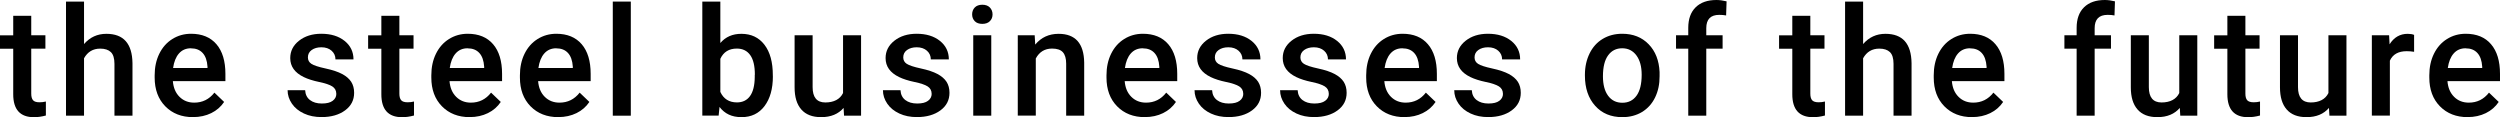
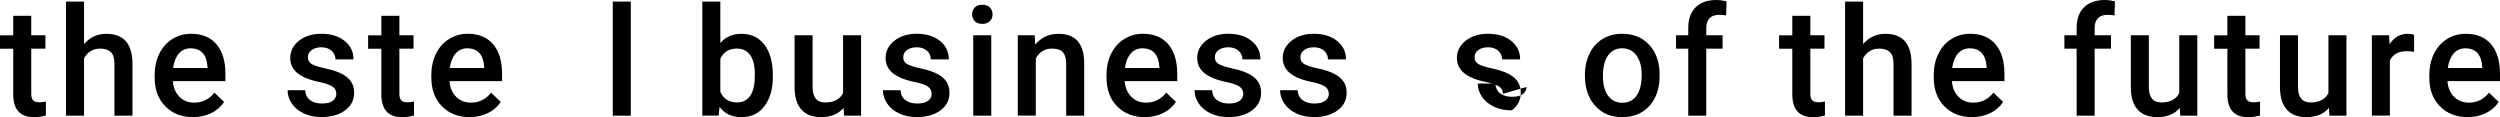
<svg xmlns="http://www.w3.org/2000/svg" id="b" width="427.23" height="20.02" viewBox="0 0 427.23 20.02">
  <g id="c">
    <g id="d">
      <path d="M5.34,2.69v3.34h2.42v2.29h-2.42v7.67c0,.53.1.9.31,1.14s.58.35,1.11.35c.36,0,.72-.04,1.08-.13v2.39c-.7.19-1.38.29-2.03.29-2.37,0-3.55-1.31-3.55-3.92v-7.78H0v-2.29h2.26v-3.34h3.08Z" />
      <path d="M14.36,7.53c1.01-1.17,2.28-1.75,3.82-1.75,2.93,0,4.41,1.67,4.46,5.01v8.98h-3.08v-8.86c0-.95-.21-1.62-.62-2.01s-1.01-.59-1.81-.59c-1.24,0-2.16.55-2.77,1.65v9.81h-3.08V.27h3.08v7.26Z" />
      <path d="M33,20.02c-1.96,0-3.54-.62-4.75-1.85s-1.82-2.87-1.82-4.92v-.38c0-1.37.26-2.6.79-3.68s1.27-1.92,2.23-2.52,2.02-.9,3.2-.9c1.87,0,3.32.6,4.34,1.79s1.53,2.88,1.53,5.06v1.24h-8.98c.09,1.13.47,2.03,1.14,2.69s1.5.99,2.51.99c1.41,0,2.56-.57,3.45-1.71l1.66,1.59c-.55.82-1.28,1.46-2.2,1.91s-1.95.68-3.09.68ZM32.63,8.25c-.85,0-1.53.3-2.05.89s-.85,1.42-1,2.48h5.88v-.23c-.07-1.03-.34-1.81-.83-2.34s-1.15-.79-2.01-.79Z" />
      <path d="M57.47,16.03c0-.55-.23-.97-.68-1.26-.45-.29-1.2-.54-2.25-.76-1.05-.22-1.93-.5-2.63-.84-1.54-.75-2.31-1.82-2.31-3.24,0-1.19.5-2.18,1.5-2.97s2.27-1.19,3.81-1.19c1.64,0,2.97.41,3.98,1.22s1.52,1.87,1.52,3.16h-3.08c0-.59-.22-1.09-.66-1.48s-1.02-.59-1.75-.59c-.68,0-1.23.16-1.66.47s-.64.73-.64,1.26c0,.47.2.84.6,1.1s1.2.53,2.41.79,2.16.58,2.85.95,1.2.81,1.54,1.33c.33.52.5,1.14.5,1.88,0,1.24-.51,2.24-1.54,3s-2.37,1.15-4.02,1.15c-1.13,0-2.13-.2-3.01-.61s-1.57-.96-2.06-1.68-.74-1.48-.74-2.3h3c.04.73.32,1.29.83,1.68s1.18.59,2.02.59,1.43-.15,1.85-.46.63-.71.63-1.21Z" />
      <path d="M68.25,2.69v3.34h2.42v2.29h-2.42v7.67c0,.53.1.9.31,1.14s.58.35,1.11.35c.36,0,.72-.04,1.08-.13v2.39c-.7.19-1.38.29-2.03.29-2.37,0-3.55-1.31-3.55-3.92v-7.78h-2.26v-2.29h2.26v-3.34h3.08Z" />
      <path d="M80.28,20.02c-1.96,0-3.54-.62-4.75-1.85s-1.82-2.87-1.82-4.92v-.38c0-1.37.26-2.6.79-3.68s1.27-1.92,2.23-2.52,2.02-.9,3.2-.9c1.87,0,3.32.6,4.34,1.79s1.53,2.88,1.53,5.06v1.24h-8.98c.09,1.13.47,2.03,1.14,2.69s1.5.99,2.51.99c1.41,0,2.56-.57,3.45-1.71l1.66,1.59c-.55.82-1.28,1.46-2.2,1.91s-1.95.68-3.09.68ZM79.91,8.25c-.85,0-1.53.3-2.05.89s-.85,1.42-1,2.48h5.88v-.23c-.07-1.03-.34-1.81-.83-2.34s-1.15-.79-2.01-.79Z" />
-       <path d="M95.42,20.02c-1.96,0-3.54-.62-4.75-1.85s-1.82-2.87-1.82-4.92v-.38c0-1.37.26-2.6.79-3.68s1.27-1.92,2.23-2.52,2.02-.9,3.2-.9c1.87,0,3.32.6,4.34,1.79s1.53,2.88,1.53,5.06v1.24h-8.98c.09,1.13.47,2.03,1.14,2.69s1.5.99,2.51.99c1.41,0,2.56-.57,3.45-1.71l1.66,1.59c-.55.82-1.28,1.46-2.2,1.91s-1.95.68-3.09.68ZM95.06,8.25c-.85,0-1.53.3-2.05.89s-.85,1.42-1,2.48h5.88v-.23c-.07-1.03-.34-1.81-.83-2.34s-1.15-.79-2.01-.79Z" />
      <path d="M107.8,19.77h-3.08V.27h3.08v19.5Z" />
      <path d="M132.08,13.04c0,2.13-.48,3.83-1.43,5.09-.95,1.26-2.26,1.89-3.93,1.89s-2.86-.58-3.76-1.74l-.15,1.48h-2.79V.27h3.08v7.08c.89-1.05,2.09-1.57,3.59-1.57,1.68,0,2.99.62,3.95,1.87s1.43,2.98,1.43,5.22v.18ZM129,12.77c0-1.49-.26-2.61-.79-3.35s-1.29-1.12-2.29-1.12c-1.34,0-2.28.58-2.82,1.75v5.66c.55,1.19,1.5,1.79,2.84,1.79.96,0,1.71-.36,2.23-1.08.52-.72.8-1.81.81-3.26v-.39Z" />
      <path d="M144.18,18.42c-.91,1.07-2.19,1.6-3.86,1.6-1.49,0-2.62-.44-3.38-1.31-.77-.87-1.15-2.13-1.15-3.78V6.03h3.08v8.86c0,1.74.72,2.62,2.17,2.62s2.51-.54,3.03-1.61V6.03h3.08v13.74h-2.91l-.08-1.35Z" />
      <path d="M159.21,16.03c0-.55-.23-.97-.68-1.26-.45-.29-1.2-.54-2.25-.76-1.05-.22-1.93-.5-2.63-.84-1.54-.75-2.31-1.82-2.31-3.24,0-1.19.5-2.18,1.5-2.97s2.27-1.19,3.81-1.19c1.64,0,2.97.41,3.98,1.22s1.52,1.87,1.52,3.16h-3.08c0-.59-.22-1.09-.66-1.48s-1.02-.59-1.75-.59c-.68,0-1.23.16-1.66.47s-.64.73-.64,1.26c0,.47.2.84.6,1.1s1.2.53,2.41.79,2.16.58,2.85.95,1.2.81,1.54,1.33c.33.52.5,1.14.5,1.88,0,1.24-.51,2.24-1.54,3s-2.37,1.15-4.02,1.15c-1.13,0-2.13-.2-3.01-.61s-1.57-.96-2.06-1.68-.74-1.48-.74-2.3h3c.04.73.32,1.29.83,1.68s1.18.59,2.02.59,1.43-.15,1.85-.46.63-.71.63-1.21Z" />
      <path d="M166.13,2.46c0-.47.15-.87.45-1.18s.73-.47,1.29-.47.99.16,1.29.47.46.71.46,1.18-.15.85-.46,1.16-.74.46-1.29.46-.99-.15-1.29-.46-.45-.7-.45-1.16ZM169.4,19.77h-3.08V6.03h3.08v13.74Z" />
      <path d="M176.82,6.03l.09,1.59c1.02-1.23,2.35-1.84,4-1.84,2.86,0,4.32,1.64,4.37,4.91v9.08h-3.08v-8.9c0-.87-.19-1.52-.56-1.94s-.99-.63-1.85-.63c-1.24,0-2.17.56-2.78,1.69v9.77h-3.08V6.03h2.91Z" />
      <path d="M195.66,20.02c-1.96,0-3.54-.62-4.75-1.85s-1.82-2.87-1.82-4.92v-.38c0-1.37.26-2.6.79-3.68s1.27-1.92,2.23-2.52,2.02-.9,3.2-.9c1.87,0,3.32.6,4.34,1.79s1.53,2.88,1.53,5.06v1.24h-8.98c.09,1.13.47,2.03,1.14,2.69s1.5.99,2.51.99c1.41,0,2.56-.57,3.45-1.71l1.66,1.59c-.55.82-1.28,1.46-2.2,1.91s-1.95.68-3.09.68ZM195.29,8.25c-.85,0-1.53.3-2.05.89s-.85,1.42-1,2.48h5.88v-.23c-.07-1.03-.34-1.81-.83-2.34s-1.15-.79-2.01-.79Z" />
      <path d="M212.46,16.03c0-.55-.23-.97-.68-1.26-.45-.29-1.2-.54-2.25-.76-1.05-.22-1.93-.5-2.63-.84-1.54-.75-2.31-1.82-2.31-3.24,0-1.19.5-2.18,1.5-2.97s2.27-1.19,3.81-1.19c1.64,0,2.97.41,3.98,1.22s1.52,1.87,1.52,3.16h-3.08c0-.59-.22-1.09-.66-1.48s-1.02-.59-1.75-.59c-.68,0-1.23.16-1.66.47s-.64.73-.64,1.26c0,.47.2.84.6,1.1s1.2.53,2.41.79,2.16.58,2.85.95,1.2.81,1.54,1.33c.33.52.5,1.14.5,1.88,0,1.24-.51,2.24-1.54,3s-2.37,1.15-4.02,1.15c-1.13,0-2.13-.2-3.01-.61s-1.57-.96-2.06-1.68-.74-1.48-.74-2.3h3c.04.73.32,1.29.83,1.68s1.18.59,2.02.59,1.43-.15,1.85-.46.63-.71.63-1.21Z" />
      <path d="M227.08,16.03c0-.55-.23-.97-.68-1.26-.45-.29-1.2-.54-2.25-.76-1.05-.22-1.93-.5-2.63-.84-1.54-.75-2.31-1.82-2.31-3.24,0-1.19.5-2.18,1.5-2.97s2.27-1.19,3.81-1.19c1.64,0,2.97.41,3.98,1.22s1.52,1.87,1.52,3.16h-3.08c0-.59-.22-1.09-.66-1.48s-1.02-.59-1.75-.59c-.68,0-1.23.16-1.66.47s-.64.73-.64,1.26c0,.47.2.84.6,1.1s1.2.53,2.41.79,2.16.58,2.85.95,1.2.81,1.54,1.33c.33.52.5,1.14.5,1.88,0,1.24-.51,2.24-1.54,3s-2.37,1.15-4.02,1.15c-1.13,0-2.13-.2-3.01-.61s-1.57-.96-2.06-1.68-.74-1.48-.74-2.3h3c.04.73.32,1.29.83,1.68s1.18.59,2.02.59,1.43-.15,1.85-.46.63-.71.63-1.21Z" />
-       <path d="M240.04,20.02c-1.96,0-3.54-.62-4.75-1.85s-1.82-2.87-1.82-4.92v-.38c0-1.37.26-2.6.79-3.68s1.27-1.92,2.23-2.52,2.02-.9,3.2-.9c1.87,0,3.32.6,4.33,1.79,1.02,1.19,1.53,2.88,1.53,5.06v1.24h-8.98c.09,1.13.47,2.03,1.14,2.69s1.5.99,2.51.99c1.41,0,2.56-.57,3.45-1.71l1.66,1.59c-.55.82-1.28,1.46-2.2,1.91-.92.45-1.95.68-3.09.68ZM239.67,8.25c-.85,0-1.53.3-2.05.89s-.85,1.42-1,2.48h5.88v-.23c-.07-1.03-.34-1.81-.83-2.34s-1.15-.79-2.01-.79Z" />
-       <path d="M256.84,16.03c0-.55-.23-.97-.68-1.26-.45-.29-1.2-.54-2.25-.76-1.05-.22-1.93-.5-2.63-.84-1.54-.75-2.31-1.82-2.31-3.24,0-1.19.5-2.18,1.5-2.97s2.27-1.19,3.81-1.19c1.64,0,2.97.41,3.98,1.22,1.01.81,1.52,1.87,1.52,3.16h-3.08c0-.59-.22-1.09-.66-1.48s-1.02-.59-1.75-.59c-.68,0-1.23.16-1.66.47-.43.31-.64.73-.64,1.26,0,.47.2.84.6,1.1s1.2.53,2.41.79,2.16.58,2.85.95c.69.37,1.2.81,1.54,1.33.33.52.5,1.14.5,1.88,0,1.24-.51,2.24-1.54,3s-2.37,1.15-4.02,1.15c-1.13,0-2.13-.2-3.01-.61s-1.57-.96-2.06-1.68-.74-1.48-.74-2.3h3c.04.73.32,1.29.83,1.68s1.18.59,2.02.59,1.43-.15,1.85-.46.63-.71.63-1.21Z" />
+       <path d="M256.84,16.03c0-.55-.23-.97-.68-1.26-.45-.29-1.2-.54-2.25-.76-1.05-.22-1.93-.5-2.63-.84-1.54-.75-2.31-1.82-2.31-3.24,0-1.19.5-2.18,1.5-2.97s2.27-1.19,3.81-1.19c1.64,0,2.97.41,3.98,1.22,1.01.81,1.52,1.87,1.52,3.16h-3.08c0-.59-.22-1.09-.66-1.48s-1.02-.59-1.75-.59c-.68,0-1.23.16-1.66.47-.43.31-.64.73-.64,1.26,0,.47.2.84.6,1.1s1.2.53,2.41.79,2.16.58,2.85.95c.69.37,1.2.81,1.54,1.33.33.52.5,1.14.5,1.88,0,1.24-.51,2.24-1.54,3c-1.13,0-2.13-.2-3.01-.61s-1.57-.96-2.06-1.68-.74-1.48-.74-2.3h3c.04.73.32,1.29.83,1.68s1.18.59,2.02.59,1.43-.15,1.85-.46.63-.71.63-1.21Z" />
      <path d="M270.85,12.77c0-1.35.27-2.56.8-3.64s1.28-1.91,2.25-2.49,2.07-.87,3.33-.87c1.85,0,3.36.6,4.51,1.79,1.16,1.19,1.78,2.78,1.87,4.75v.72c.01,1.35-.25,2.56-.77,3.63-.52,1.07-1.27,1.89-2.23,2.48-.97.58-2.09.88-3.36.88-1.94,0-3.49-.64-4.65-1.94-1.16-1.29-1.75-3.01-1.75-5.16v-.15ZM273.93,13.04c0,1.41.29,2.52.88,3.32s1.4,1.2,2.44,1.2,1.85-.41,2.43-1.22c.58-.81.87-2,.87-3.57,0-1.39-.3-2.49-.9-3.3-.6-.81-1.41-1.22-2.43-1.22s-1.81.4-2.4,1.2-.89,2-.89,3.59Z" />
      <path d="M288.51,19.77v-11.45h-2.09v-2.29h2.09v-1.26c0-1.52.42-2.7,1.27-3.53s2.03-1.24,3.55-1.24c.54,0,1.12.08,1.73.23l-.08,2.41c-.34-.07-.73-.1-1.18-.1-1.47,0-2.21.76-2.21,2.27v1.22h2.79v2.29h-2.79v11.45h-3.08Z" />
      <path d="M309.37,2.69v3.34h2.42v2.29h-2.42v7.67c0,.53.1.9.31,1.14.21.23.58.35,1.11.35.36,0,.71-.04,1.08-.13v2.39c-.7.19-1.38.29-2.03.29-2.37,0-3.55-1.31-3.55-3.92v-7.78h-2.26v-2.29h2.26v-3.34h3.08Z" />
      <path d="M318.39,7.53c1.01-1.17,2.28-1.75,3.82-1.75,2.93,0,4.41,1.67,4.46,5.01v8.98h-3.08v-8.86c0-.95-.21-1.62-.62-2.01-.41-.39-1.01-.59-1.81-.59-1.24,0-2.16.55-2.77,1.65v9.81h-3.08V.27h3.08v7.26Z" />
      <path d="M337.03,20.02c-1.96,0-3.54-.62-4.75-1.85-1.21-1.23-1.82-2.87-1.82-4.92v-.38c0-1.37.26-2.6.79-3.68.53-1.08,1.27-1.92,2.23-2.52s2.02-.9,3.2-.9c1.87,0,3.32.6,4.33,1.79,1.02,1.19,1.53,2.88,1.53,5.06v1.24h-8.98c.09,1.13.47,2.03,1.14,2.69.66.66,1.5.99,2.51.99,1.41,0,2.56-.57,3.45-1.71l1.66,1.59c-.55.82-1.28,1.46-2.2,1.91-.92.45-1.95.68-3.09.68ZM336.66,8.25c-.85,0-1.53.3-2.05.89-.52.59-.85,1.42-1,2.48h5.88v-.23c-.07-1.03-.34-1.81-.83-2.34s-1.15-.79-2.01-.79Z" />
      <path d="M354.88,19.77v-11.45h-2.09v-2.29h2.09v-1.26c0-1.52.42-2.7,1.27-3.53s2.03-1.24,3.55-1.24c.54,0,1.12.08,1.73.23l-.08,2.41c-.34-.07-.73-.1-1.18-.1-1.47,0-2.21.76-2.21,2.27v1.22h2.79v2.29h-2.79v11.45h-3.08Z" />
      <path d="M372.53,18.42c-.91,1.07-2.19,1.6-3.86,1.6-1.49,0-2.62-.44-3.38-1.31-.77-.87-1.15-2.13-1.15-3.78V6.03h3.08v8.86c0,1.74.72,2.62,2.17,2.62s2.51-.54,3.03-1.61V6.03h3.08v13.74h-2.91l-.08-1.35Z" />
      <path d="M383.72,2.69v3.34h2.42v2.29h-2.42v7.67c0,.53.1.9.31,1.14.21.23.58.35,1.11.35.36,0,.71-.04,1.08-.13v2.39c-.7.19-1.38.29-2.03.29-2.37,0-3.55-1.31-3.55-3.92v-7.78h-2.26v-2.29h2.26v-3.34h3.08Z" />
      <path d="M398.02,18.42c-.91,1.07-2.19,1.6-3.86,1.6-1.49,0-2.62-.44-3.38-1.31-.77-.87-1.15-2.13-1.15-3.78V6.03h3.08v8.86c0,1.74.72,2.62,2.17,2.62s2.51-.54,3.03-1.61V6.03h3.08v13.74h-2.91l-.08-1.35Z" />
      <path d="M412.53,8.85c-.41-.07-.83-.1-1.26-.1-1.41,0-2.37.54-2.86,1.62v9.39h-3.08V6.03h2.95l.08,1.54c.75-1.19,1.78-1.79,3.1-1.79.44,0,.8.06,1.09.18v2.89Z" />
      <path d="M421.72,20.02c-1.96,0-3.54-.62-4.75-1.85-1.21-1.23-1.82-2.87-1.82-4.92v-.38c0-1.37.26-2.6.79-3.68.53-1.08,1.27-1.92,2.23-2.52s2.02-.9,3.2-.9c1.87,0,3.32.6,4.33,1.79,1.02,1.19,1.53,2.88,1.53,5.06v1.24h-8.98c.09,1.13.47,2.03,1.14,2.69.66.66,1.5.99,2.51.99,1.41,0,2.56-.57,3.45-1.71l1.66,1.59c-.55.82-1.28,1.46-2.2,1.91-.92.45-1.95.68-3.09.68ZM421.36,8.25c-.85,0-1.53.3-2.05.89-.52.59-.85,1.42-1,2.48h5.88v-.23c-.07-1.03-.34-1.81-.83-2.34s-1.15-.79-2.01-.79Z" />
    </g>
  </g>
</svg>